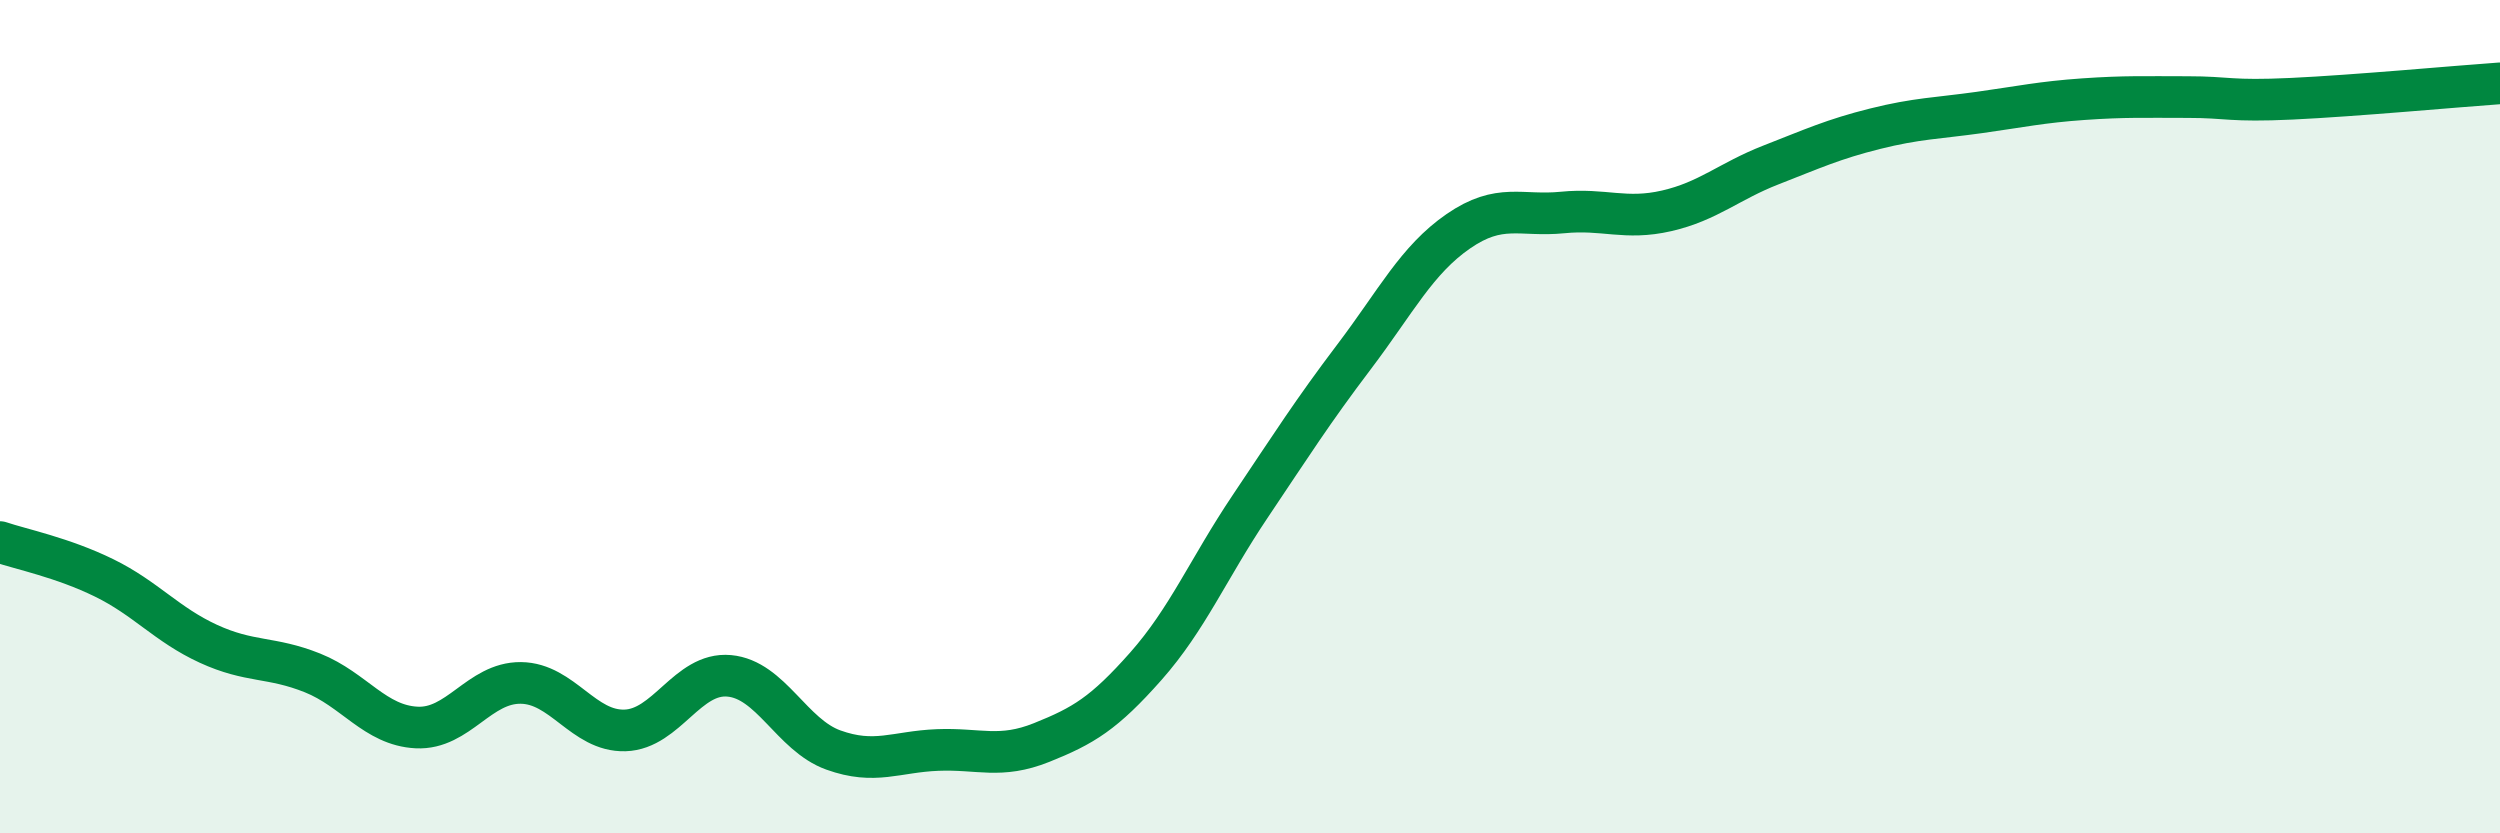
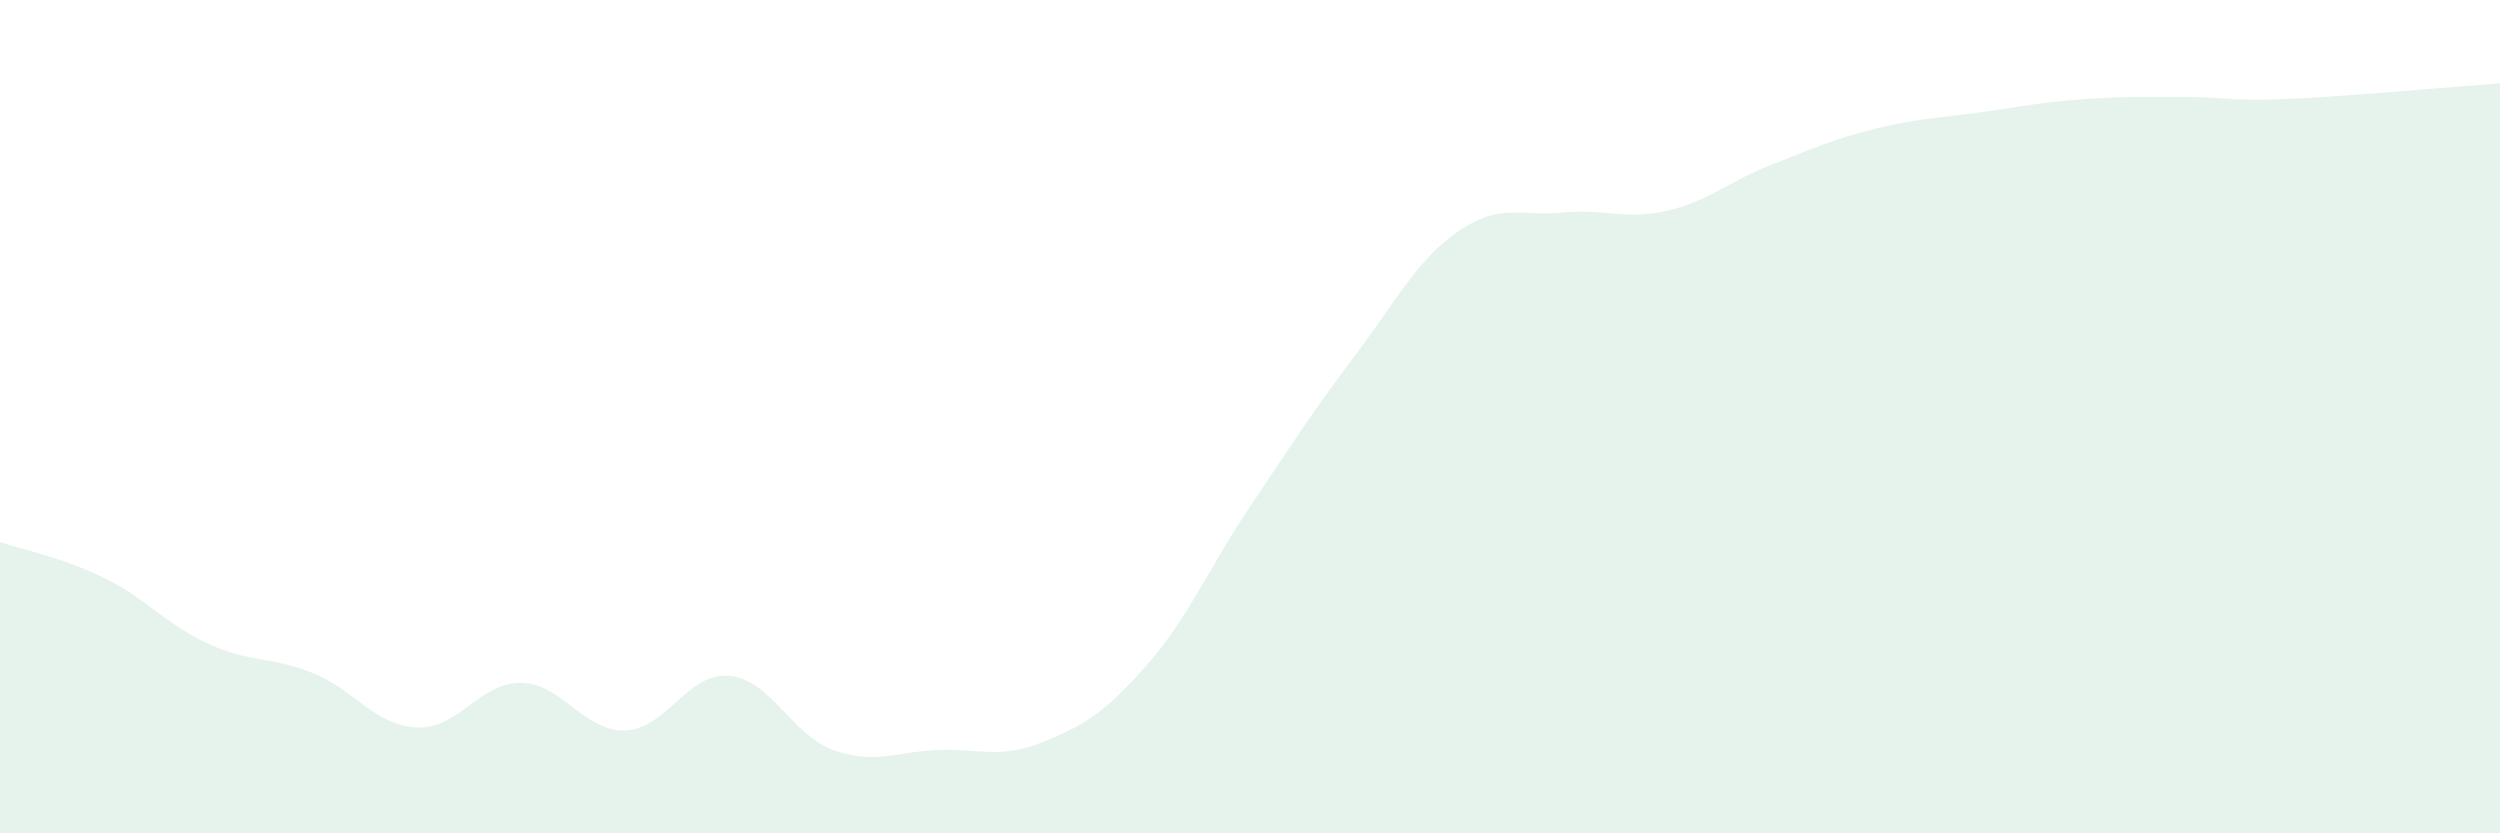
<svg xmlns="http://www.w3.org/2000/svg" width="60" height="20" viewBox="0 0 60 20">
  <path d="M 0,13.01 C 0.5,13.18 1.5,13.38 2.5,13.87 C 3.5,14.36 4,14.99 5,15.45 C 6,15.91 6.5,15.75 7.5,16.15 C 8.5,16.55 9,17.41 10,17.46 C 11,17.51 11.5,16.38 12.5,16.39 C 13.5,16.4 14,17.56 15,17.53 C 16,17.5 16.5,16.13 17.5,16.22 C 18.5,16.31 19,17.64 20,18 C 21,18.36 21.5,18.04 22.5,18 C 23.5,17.96 24,18.22 25,17.82 C 26,17.42 26.5,17.12 27.5,15.99 C 28.5,14.86 29,13.65 30,12.16 C 31,10.67 31.5,9.88 32.5,8.56 C 33.5,7.24 34,6.24 35,5.55 C 36,4.86 36.5,5.2 37.5,5.1 C 38.5,5 39,5.29 40,5.06 C 41,4.83 41.5,4.35 42.5,3.96 C 43.5,3.57 44,3.34 45,3.09 C 46,2.84 46.5,2.84 47.5,2.7 C 48.5,2.56 49,2.45 50,2.38 C 51,2.31 51.5,2.33 52.5,2.33 C 53.5,2.33 53.5,2.44 55,2.37 C 56.5,2.3 59,2.07 60,2L60 20L0 20Z" fill="#008740" opacity="0.1" stroke-linecap="round" stroke-linejoin="round" />
-   <path d="M 0,13.01 C 0.5,13.18 1.5,13.38 2.5,13.87 C 3.5,14.36 4,14.99 5,15.45 C 6,15.91 6.5,15.75 7.5,16.15 C 8.5,16.55 9,17.41 10,17.46 C 11,17.51 11.5,16.38 12.5,16.39 C 13.5,16.4 14,17.56 15,17.53 C 16,17.5 16.5,16.13 17.5,16.22 C 18.5,16.31 19,17.64 20,18 C 21,18.36 21.5,18.04 22.5,18 C 23.5,17.96 24,18.22 25,17.82 C 26,17.42 26.5,17.12 27.5,15.99 C 28.5,14.86 29,13.65 30,12.16 C 31,10.67 31.5,9.88 32.5,8.56 C 33.5,7.24 34,6.24 35,5.55 C 36,4.86 36.5,5.2 37.5,5.1 C 38.5,5 39,5.29 40,5.06 C 41,4.83 41.5,4.35 42.5,3.96 C 43.5,3.57 44,3.34 45,3.09 C 46,2.84 46.5,2.84 47.5,2.7 C 48.5,2.56 49,2.45 50,2.38 C 51,2.31 51.5,2.33 52.5,2.33 C 53.5,2.33 53.5,2.44 55,2.37 C 56.5,2.3 59,2.07 60,2" stroke="#008740" stroke-width="1" fill="none" stroke-linecap="round" stroke-linejoin="round" />
</svg>